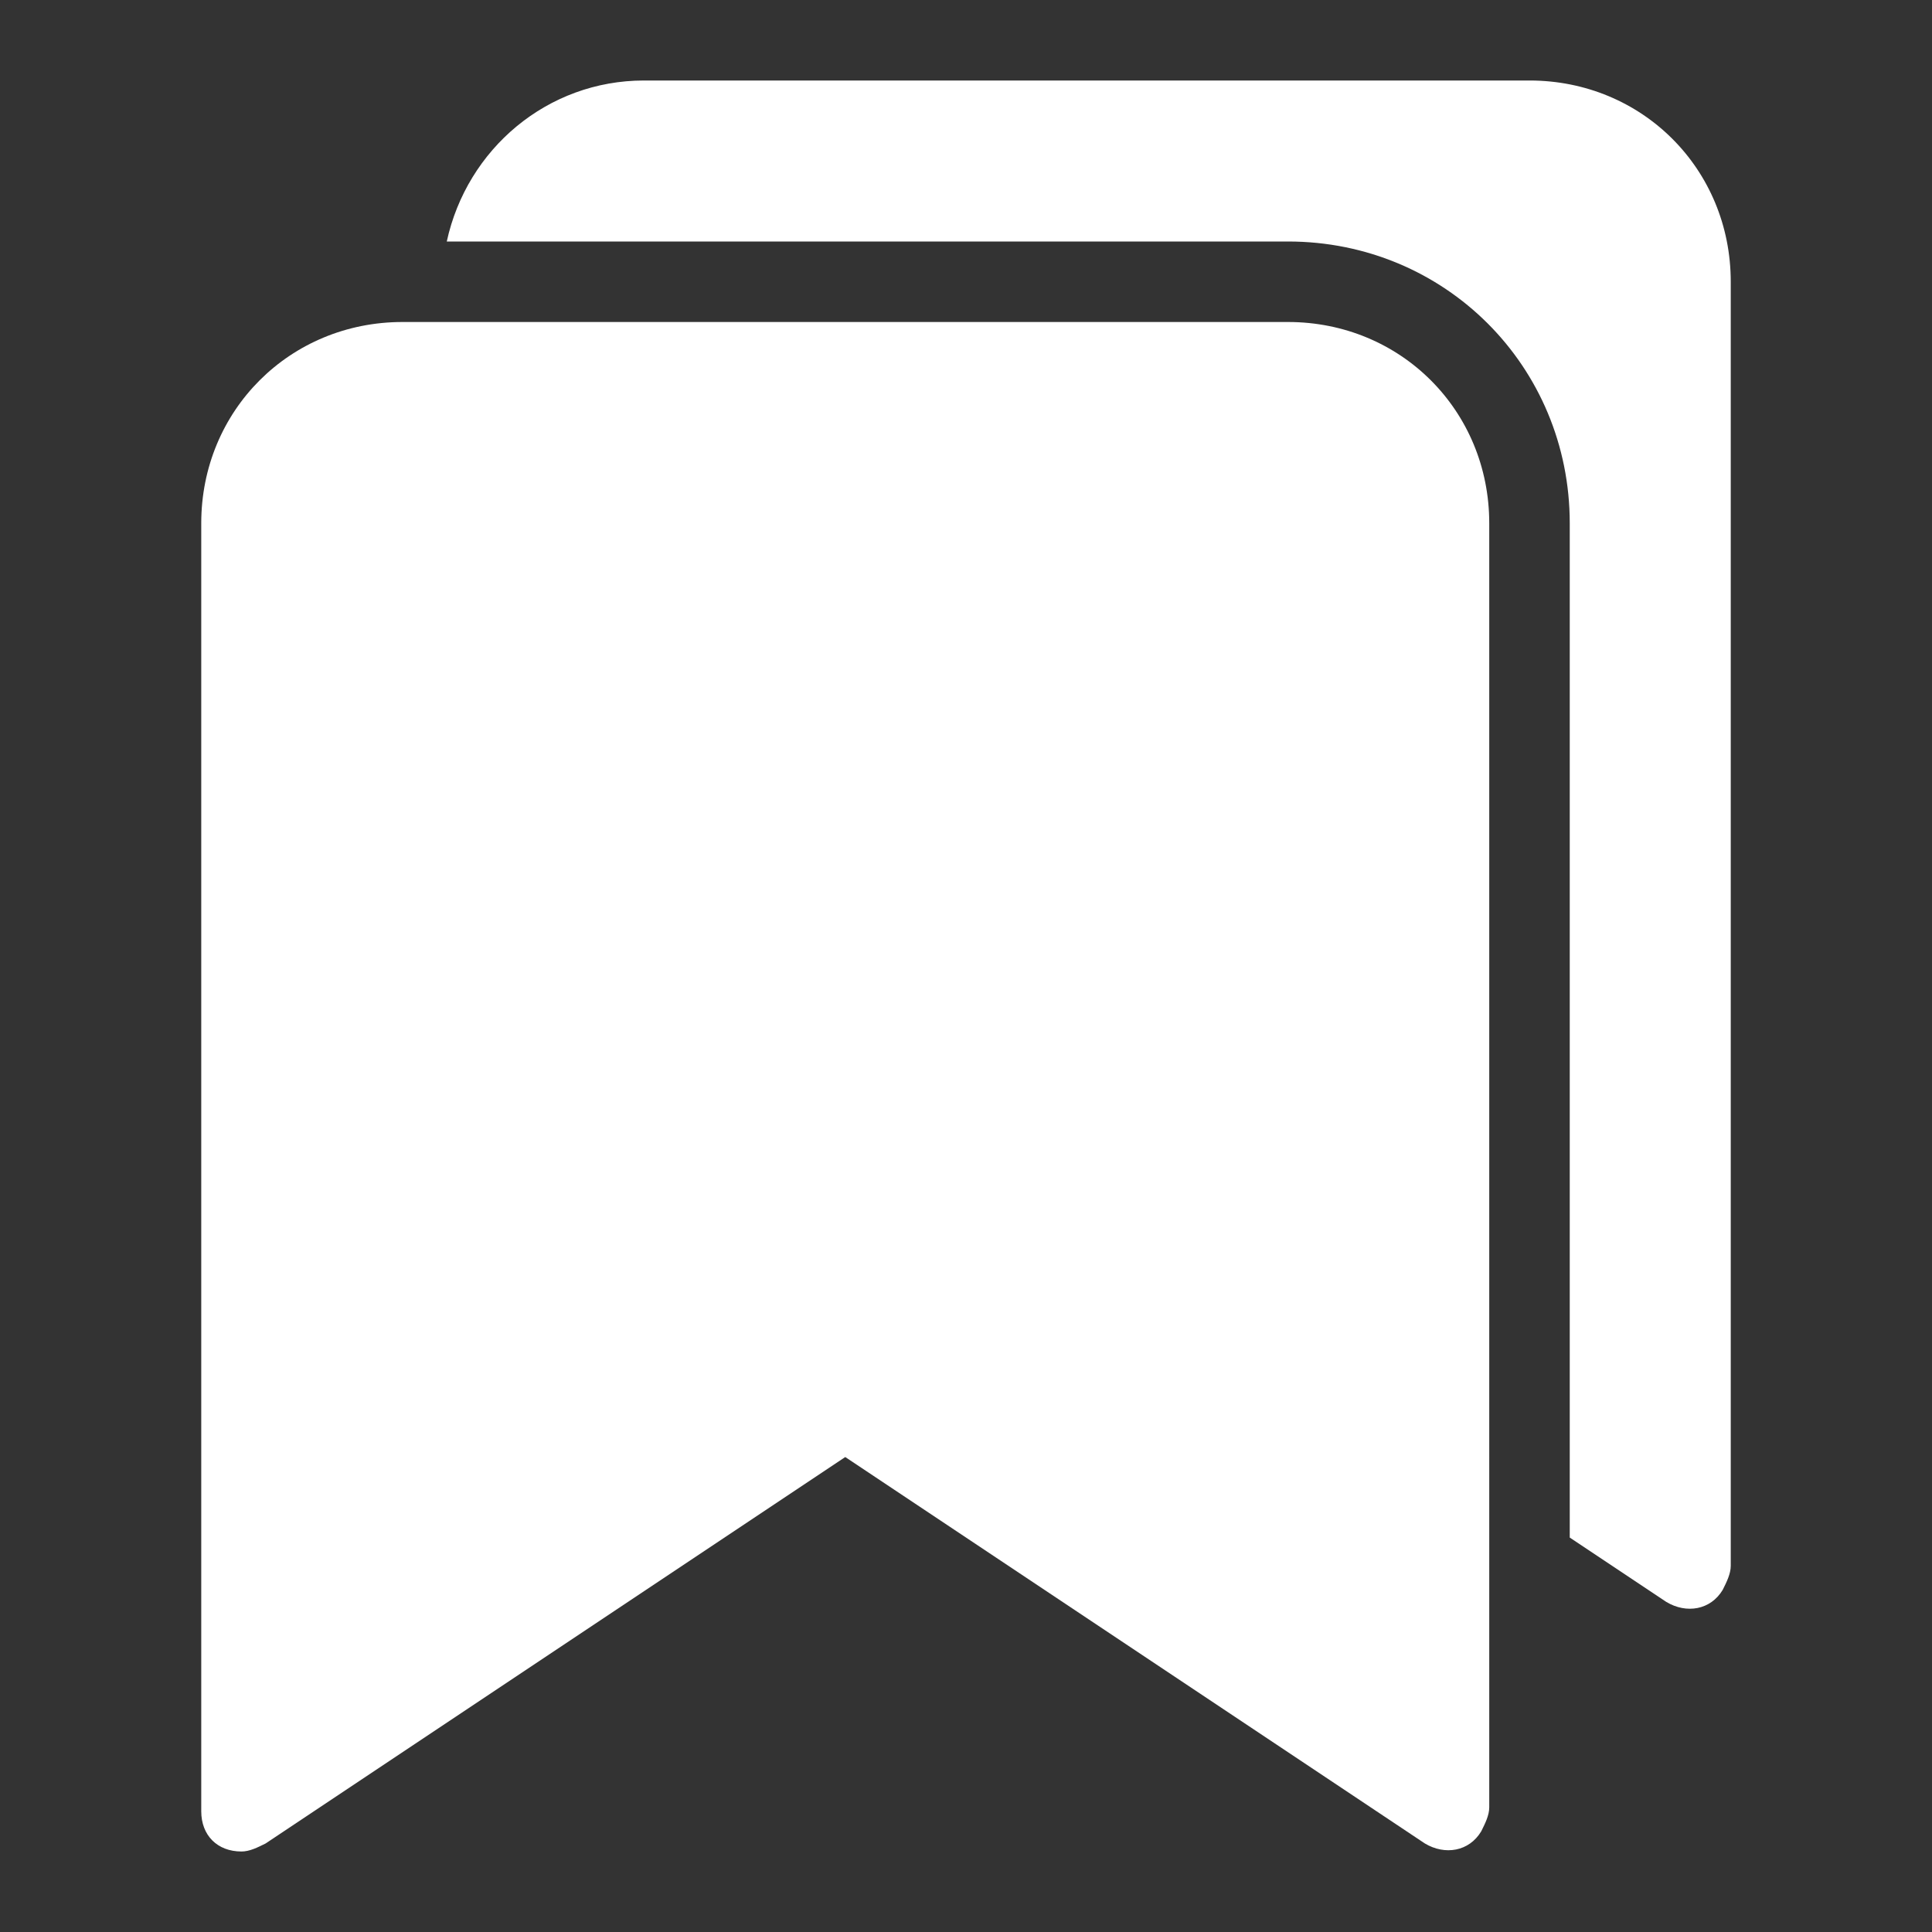
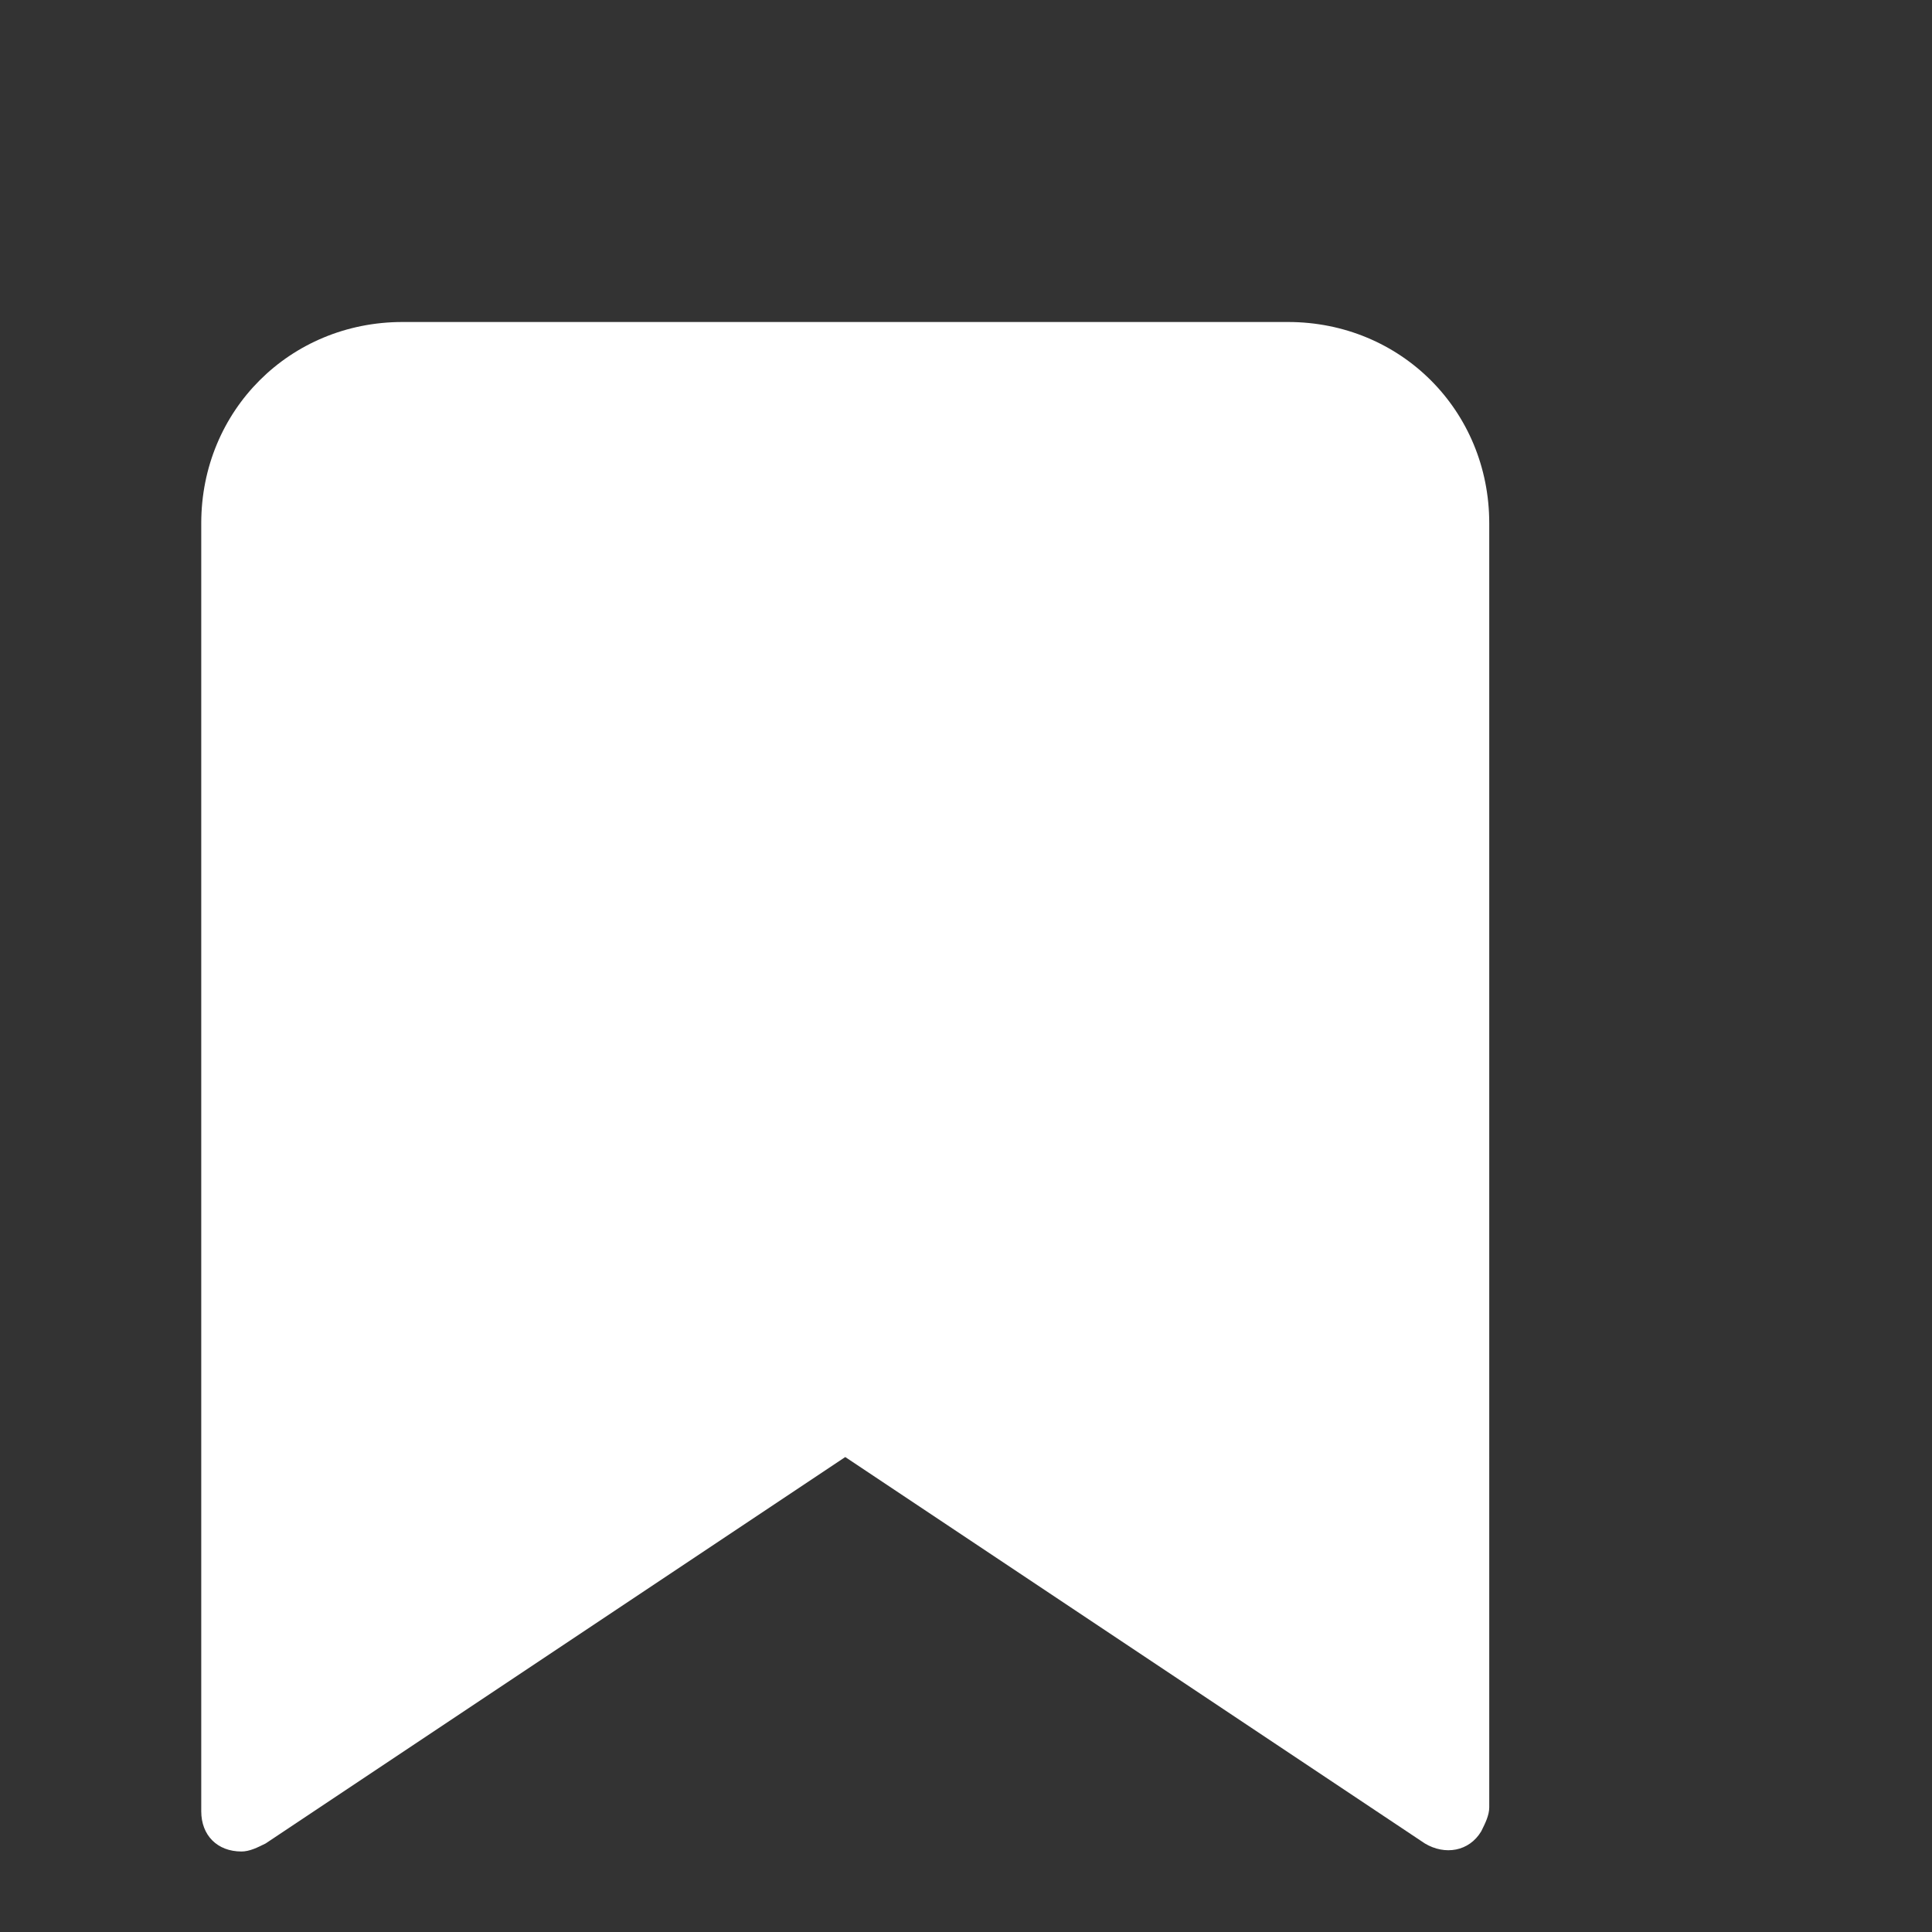
<svg xmlns="http://www.w3.org/2000/svg" version="1.1" id="Ebene_1" x="0px" y="0px" viewBox="0 0 48 48" style="enable-background:new 0 0 48 48;" xml:space="preserve" width="60" height="60">
  <rect x="0" y="0" width="48" height="48" fill="#333333" stroke="none" />
  <style type="text/css">
	.st0{fill:#FFFFFF;}
</style>
  <g transform="translate(0, 0)">
-     <path class="st0" d="M38,2H16c-2.4,0-4.4,1.7-4.9,4H32c3.9,0,7,3.1,7,7v25.2l2.4,1.6c0.5,0.3,1.1,0.2,1.4-0.3   c0.1-0.2,0.2-0.4,0.2-0.6V7C43,4.2,40.8,2,38,2z" />
    <path class="st0" d="M32,8H10c-2.8,0-5,2.2-5,5v32c0,0.6,0.4,1,1,1c0.2,0,0.4-0.1,0.6-0.2L21,36.2l14.4,9.6   c0.5,0.3,1.1,0.2,1.4-0.3c0.1-0.2,0.2-0.4,0.2-0.6V13C37,10.2,34.8,8,32,8z" />
  </g>
</svg>